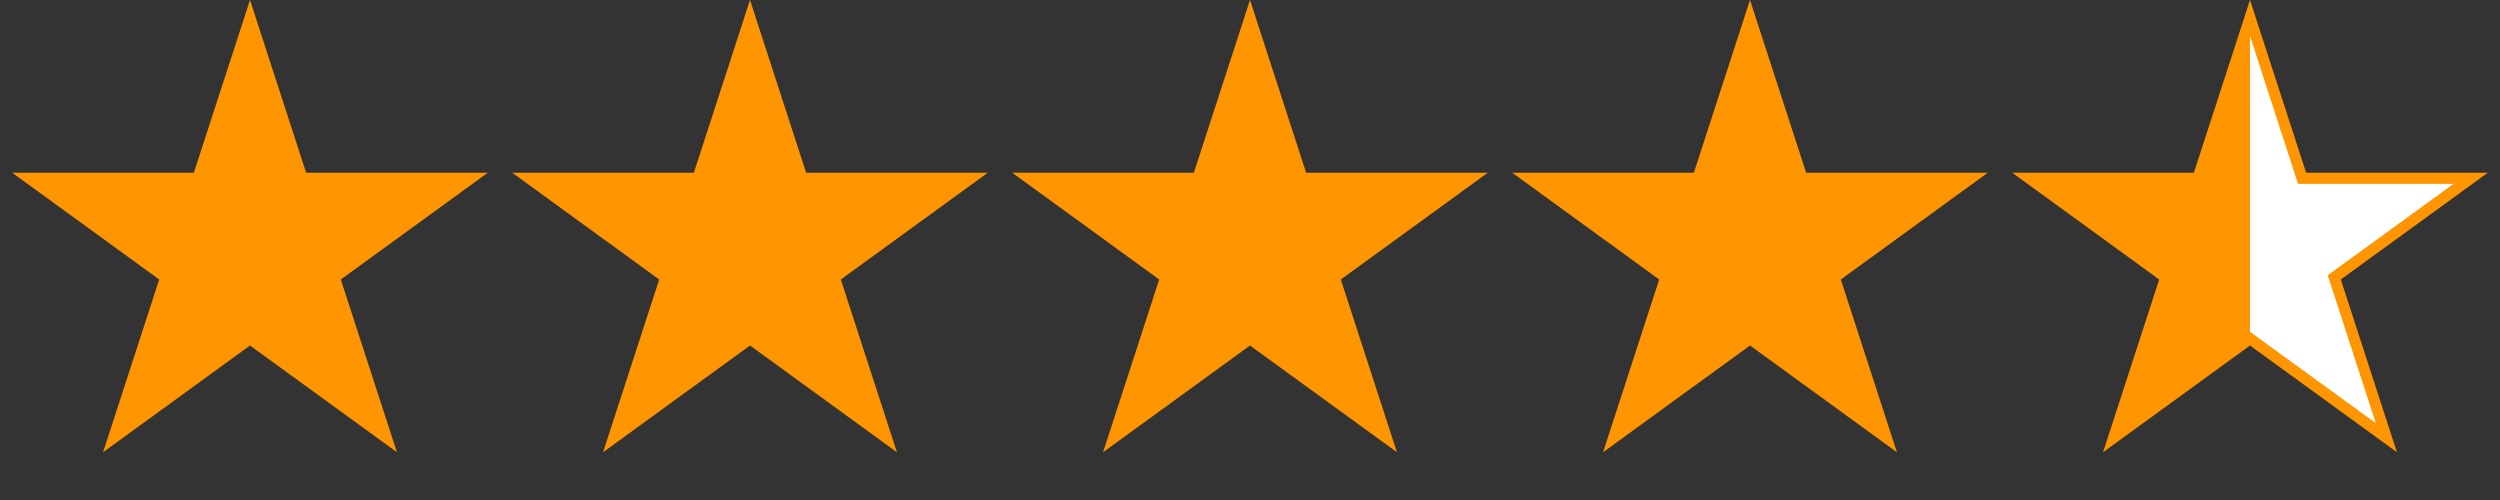
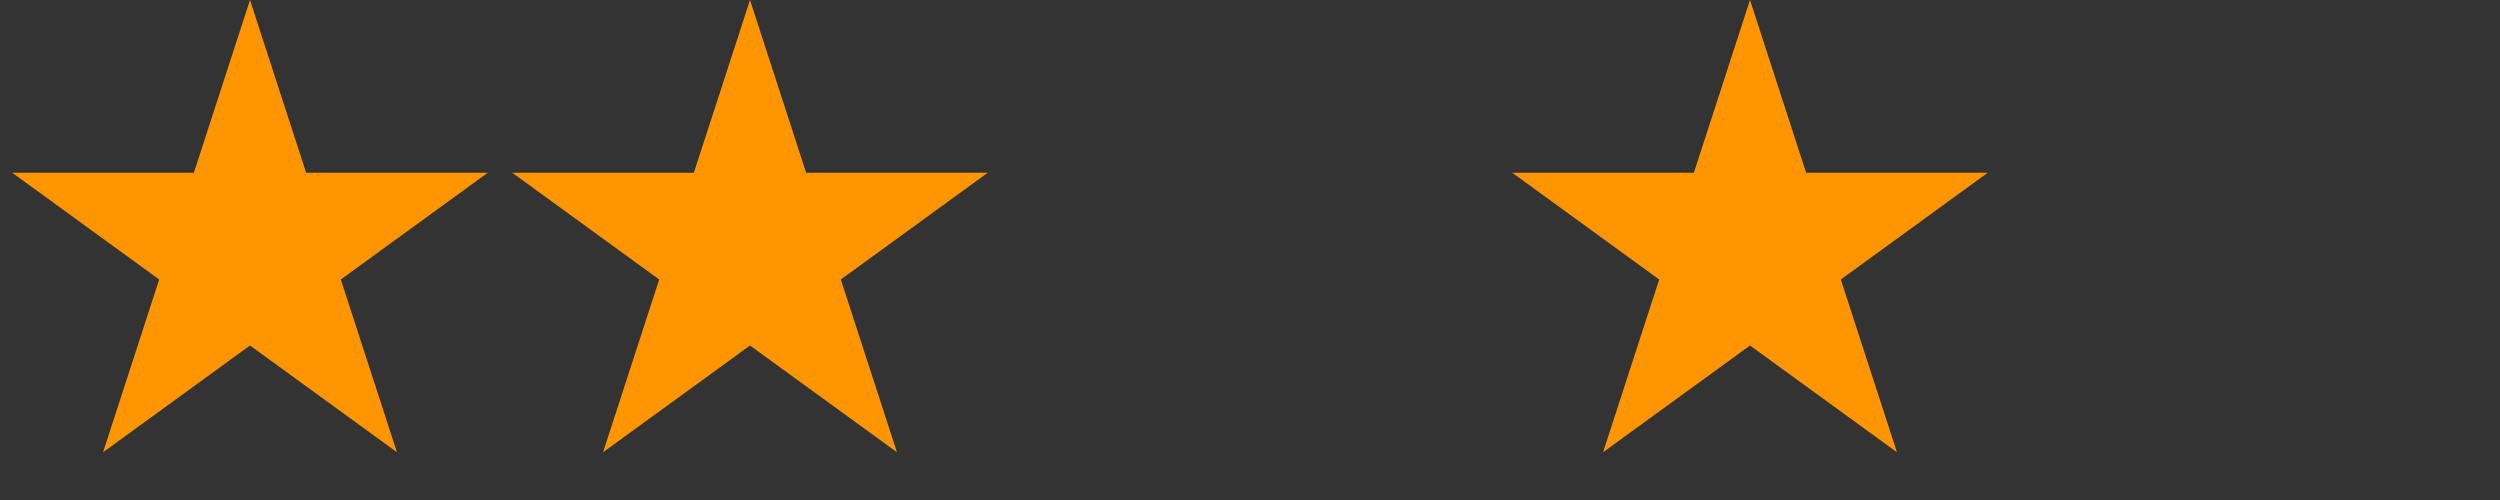
<svg xmlns="http://www.w3.org/2000/svg" width="90" height="18" viewBox="0 0 90 18" fill="none">
  <rect x="0" y="0" width="90" height="18" fill="#333333" stroke="none" />
  <path d="M9 0L11.021 6.219H17.559L12.269 10.062L14.29 16.281L9 12.438L3.71 16.281L5.731 10.062L0.44 6.219H6.979L9 0Z" fill="#FF9500" />
  <path d="M27 0L29.021 6.219H35.559L30.269 10.062L32.29 16.281L27 12.438L21.71 16.281L23.731 10.062L18.441 6.219H24.979L27 0Z" fill="#FF9500" />
-   <path d="M45 0L47.021 6.219H53.559L48.269 10.062L50.29 16.281L45 12.438L39.71 16.281L41.731 10.062L36.441 6.219H42.979L45 0Z" fill="#FF9500" />
  <path d="M63 0L65.021 6.219H71.559L66.269 10.062L68.29 16.281L63 12.438L57.71 16.281L59.731 10.062L54.441 6.219H60.979L63 0Z" fill="#FF9500" />
-   <path d="M82.83 6.28L82.875 6.419H88.943L84.152 9.9L84.034 9.986L84.079 10.124L85.909 15.757L81.117 12.276L81 12.19L80.883 12.276L76.09 15.757L77.921 10.124L77.966 9.986L77.848 9.9L73.057 6.419H79.125L79.17 6.28L81 0.647L82.83 6.28Z" fill="url(#paint0_linear_11611_2699)" stroke="#FF9500" stroke-width="0.4" />
  <defs>
    <linearGradient id="paint0_linear_11611_2699" x1="72" y1="9" x2="90" y2="9" gradientUnits="userSpaceOnUse">
      <stop offset="0.5" stop-color="#FF9500" />
      <stop offset="0.5" stop-color="white" />
    </linearGradient>
  </defs>
</svg>